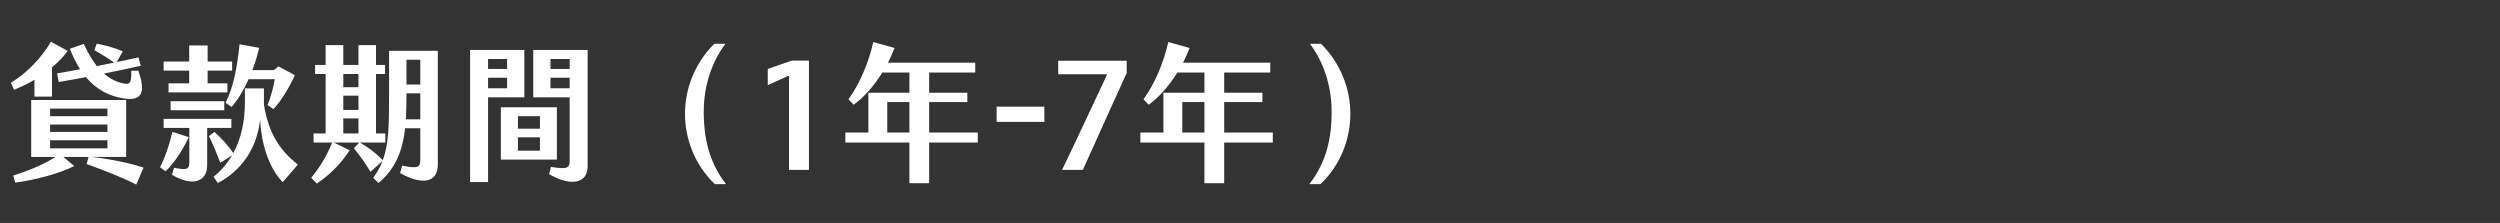
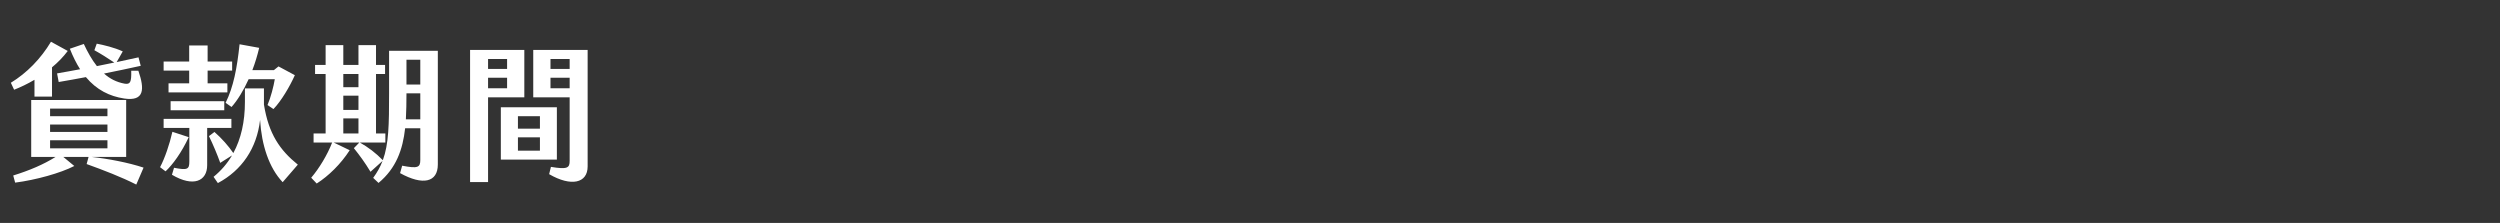
<svg xmlns="http://www.w3.org/2000/svg" width="471" height="42" viewBox="0 0 471 42" fill="none">
  <rect x="0" y="0" width="471" height="42" fill="#333333" stroke="none" />
  <path d="M6.495 15.032C5.179 15.816 3.863 16.432 2.659 16.908L2.043 15.592C5.039 13.772 7.699 11.056 9.603 7.864L12.767 9.6C11.899 10.748 10.891 11.784 9.799 12.68V18.196H6.495V15.032ZM10.751 13.828C12.263 13.576 13.719 13.296 15.091 13.044C14.391 11.952 13.747 10.664 13.159 9.18L15.791 8.284C16.519 9.852 17.331 11.28 18.255 12.456L21.531 11.784C20.383 11 18.899 10.076 17.779 9.46L18.227 8.228C19.543 8.48 21.559 8.956 23.127 9.684L21.979 11.7C23.323 11.42 24.667 11.112 26.095 10.804L26.515 12.4C24.107 12.932 21.867 13.408 19.599 13.856C20.691 14.836 21.951 15.48 23.463 15.76C24.527 15.928 24.779 15.536 24.723 13.324H26.067C27.271 16.824 27.215 19.12 23.407 18.56C20.635 18.14 18.199 16.936 16.183 14.528C14.559 14.836 12.879 15.144 11.059 15.452L10.751 13.828ZM17.247 29.564C20.355 29.9 24.191 30.628 27.047 31.58L25.675 34.772C22.931 33.372 19.431 32.028 16.323 30.908L16.687 29.564H11.927L13.999 31.272C11.395 32.616 6.747 33.904 2.855 34.408L2.491 33.064C5.543 32.112 8.203 30.992 10.471 29.564H5.879V18.84H23.771V29.564H17.247ZM9.435 20.464V21.892H20.243V20.464H9.435ZM9.435 23.46V24.86H20.243V23.46H9.435ZM9.435 26.428V27.94H20.243V26.428H9.435ZM43.623 20.156L42.503 19.372C43.987 16.376 44.659 12.848 45.135 8.34L48.831 9.012C48.495 10.412 48.075 11.84 47.543 13.212H51.603L52.471 12.512L55.551 14.164C54.599 16.292 53.003 19.008 51.519 20.548L50.399 19.792C51.015 18.336 51.547 16.292 51.771 14.92H46.843C45.891 17.02 44.771 18.868 43.623 20.156ZM35.643 15.704V13.296H30.827V11.588H35.643V8.564H39.115V11.588H43.735V13.296H39.115V15.704H42.839V17.412H31.751V15.704H35.643ZM49.727 19.708C50.623 25.252 52.723 28.276 56.111 31.02L53.255 34.324C50.679 31.608 49.279 27.324 48.999 22.592C48.383 27.968 45.555 32.084 41.047 34.492L40.235 33.316C41.635 32.168 42.811 30.824 43.707 29.284L41.495 30.684C40.935 29.116 40.123 27.184 39.367 25.644L40.403 24.86C41.803 26.092 43.035 27.492 43.959 28.836C45.415 26.148 46.143 22.928 46.143 19.204V16.656H49.727V19.708ZM42.251 20.772H32.143V19.064H42.251V20.772ZM43.595 24.104H39.031V31.132C39.031 34.1 36.455 35.332 32.395 32.924L32.787 31.608C35.335 32.112 35.671 31.888 35.671 30.432V24.104H30.827V22.396H43.595V24.104ZM32.479 24.832L35.559 25.84C34.215 28.724 32.563 30.992 31.191 32.28L30.155 31.496C31.051 29.816 31.947 27.184 32.479 24.832ZM73.303 9.572H82.487V30.992C82.487 34.352 79.659 34.996 75.375 32.616L75.767 31.216C78.763 31.804 79.183 31.524 79.183 30.124V24.16H76.327C75.879 28.192 74.647 31.692 71.315 34.464L70.307 33.512C71.063 32.476 71.651 31.44 72.071 30.32L69.803 32.364C68.739 30.6 67.787 29.312 66.667 27.912L67.703 26.848H62.859L65.883 28.304C64.203 30.908 61.907 33.148 59.667 34.576L58.631 33.484C60.115 31.748 61.683 29.172 62.579 26.848H59.079V25.14H61.347V13.94H59.359V12.232H61.347V8.508H64.679V12.232H67.535V8.508H70.839V12.232H72.547V13.94H70.839V25.14H72.603V26.848H67.787C69.383 27.744 70.783 28.808 72.127 30.18C73.247 27.128 73.303 23.432 73.303 17.608V9.572ZM79.183 11.252H76.579V15.928H79.183V11.252ZM67.535 16.432V13.94H64.679V16.432H67.535ZM76.467 22.48H79.183V17.58H76.579C76.579 19.288 76.551 20.912 76.467 22.48ZM67.535 20.716V18.028H64.679V20.716H67.535ZM67.535 25.14V22.312H64.679V25.14H67.535ZM88.563 34.296V9.404H98.783V18.336H91.951V34.296H88.563ZM103.459 32.812L103.795 31.44C106.959 31.972 107.323 31.608 107.323 30.292V18.336H100.463V9.404H110.711V31.356C110.711 34.52 107.603 35.22 103.459 32.812ZM91.951 12.988H95.535V11.112H91.951V12.988ZM103.711 12.988H107.323V11.112H103.711V12.988ZM91.951 16.628H95.535V14.64H91.951V16.628ZM103.711 16.628H107.323V14.64H103.711V16.628ZM94.359 30.068V20.212H104.915V30.068H94.359ZM97.579 24.244H101.723V21.892H97.579V24.244ZM97.579 28.388H101.723V25.868H97.579V28.388Z" fill="white" />
-   <path d="M134.681 34.688C130.901 31.104 129.053 26.176 129.053 21.416C129.053 16.824 130.845 11.952 134.569 8.256H136.669C133.505 12.456 132.525 17.44 132.581 21.416C132.637 25.784 133.477 30.46 136.781 34.688H134.681ZM148.653 14.332H148.429L144.649 16.04V12.988L149.185 11.42H152.405V32H148.653V14.332ZM175.055 24.972H184.211V26.848H175.055V34.52H171.331V26.848H159.263V24.972H163.603V17.468H171.331V13.66H166.235C164.723 16.096 162.791 18.336 160.831 19.736L159.851 18.7C162.035 15.732 163.687 11.644 164.527 7.92L168.531 9.04C168.195 9.936 167.775 10.888 167.299 11.812H183.735V13.66H175.055V17.468H182.251V19.232H175.055V24.972ZM171.331 24.972V19.232H167.159V24.972H171.331ZM187.767 20.1H196.755V22.956H187.767V20.1ZM208.521 14.164V13.996H199.365V11.448H212.273V13.744C209.613 19.54 206.645 26.176 204.013 32H200.093C202.837 26.344 205.553 20.436 208.521 14.164ZM230.638 24.972H239.794V26.848H230.638V34.52H226.914V26.848H214.846V24.972H219.186V17.468H226.914V13.66H221.818C220.306 16.096 218.374 18.336 216.414 19.736L215.434 18.7C217.618 15.732 219.27 11.644 220.11 7.92L224.114 9.04C223.778 9.936 223.358 10.888 222.882 11.812H239.318V13.66H230.638V17.468H237.834V19.232H230.638V24.972ZM226.914 24.972V19.232H222.742V24.972H226.914ZM248.782 34.688H246.682C249.986 30.46 250.854 25.784 250.882 21.416C250.938 17.44 249.958 12.456 246.794 8.256H248.894C252.618 11.952 254.41 16.824 254.41 21.416C254.41 26.176 252.562 31.104 248.782 34.688Z" fill="white" />
</svg>